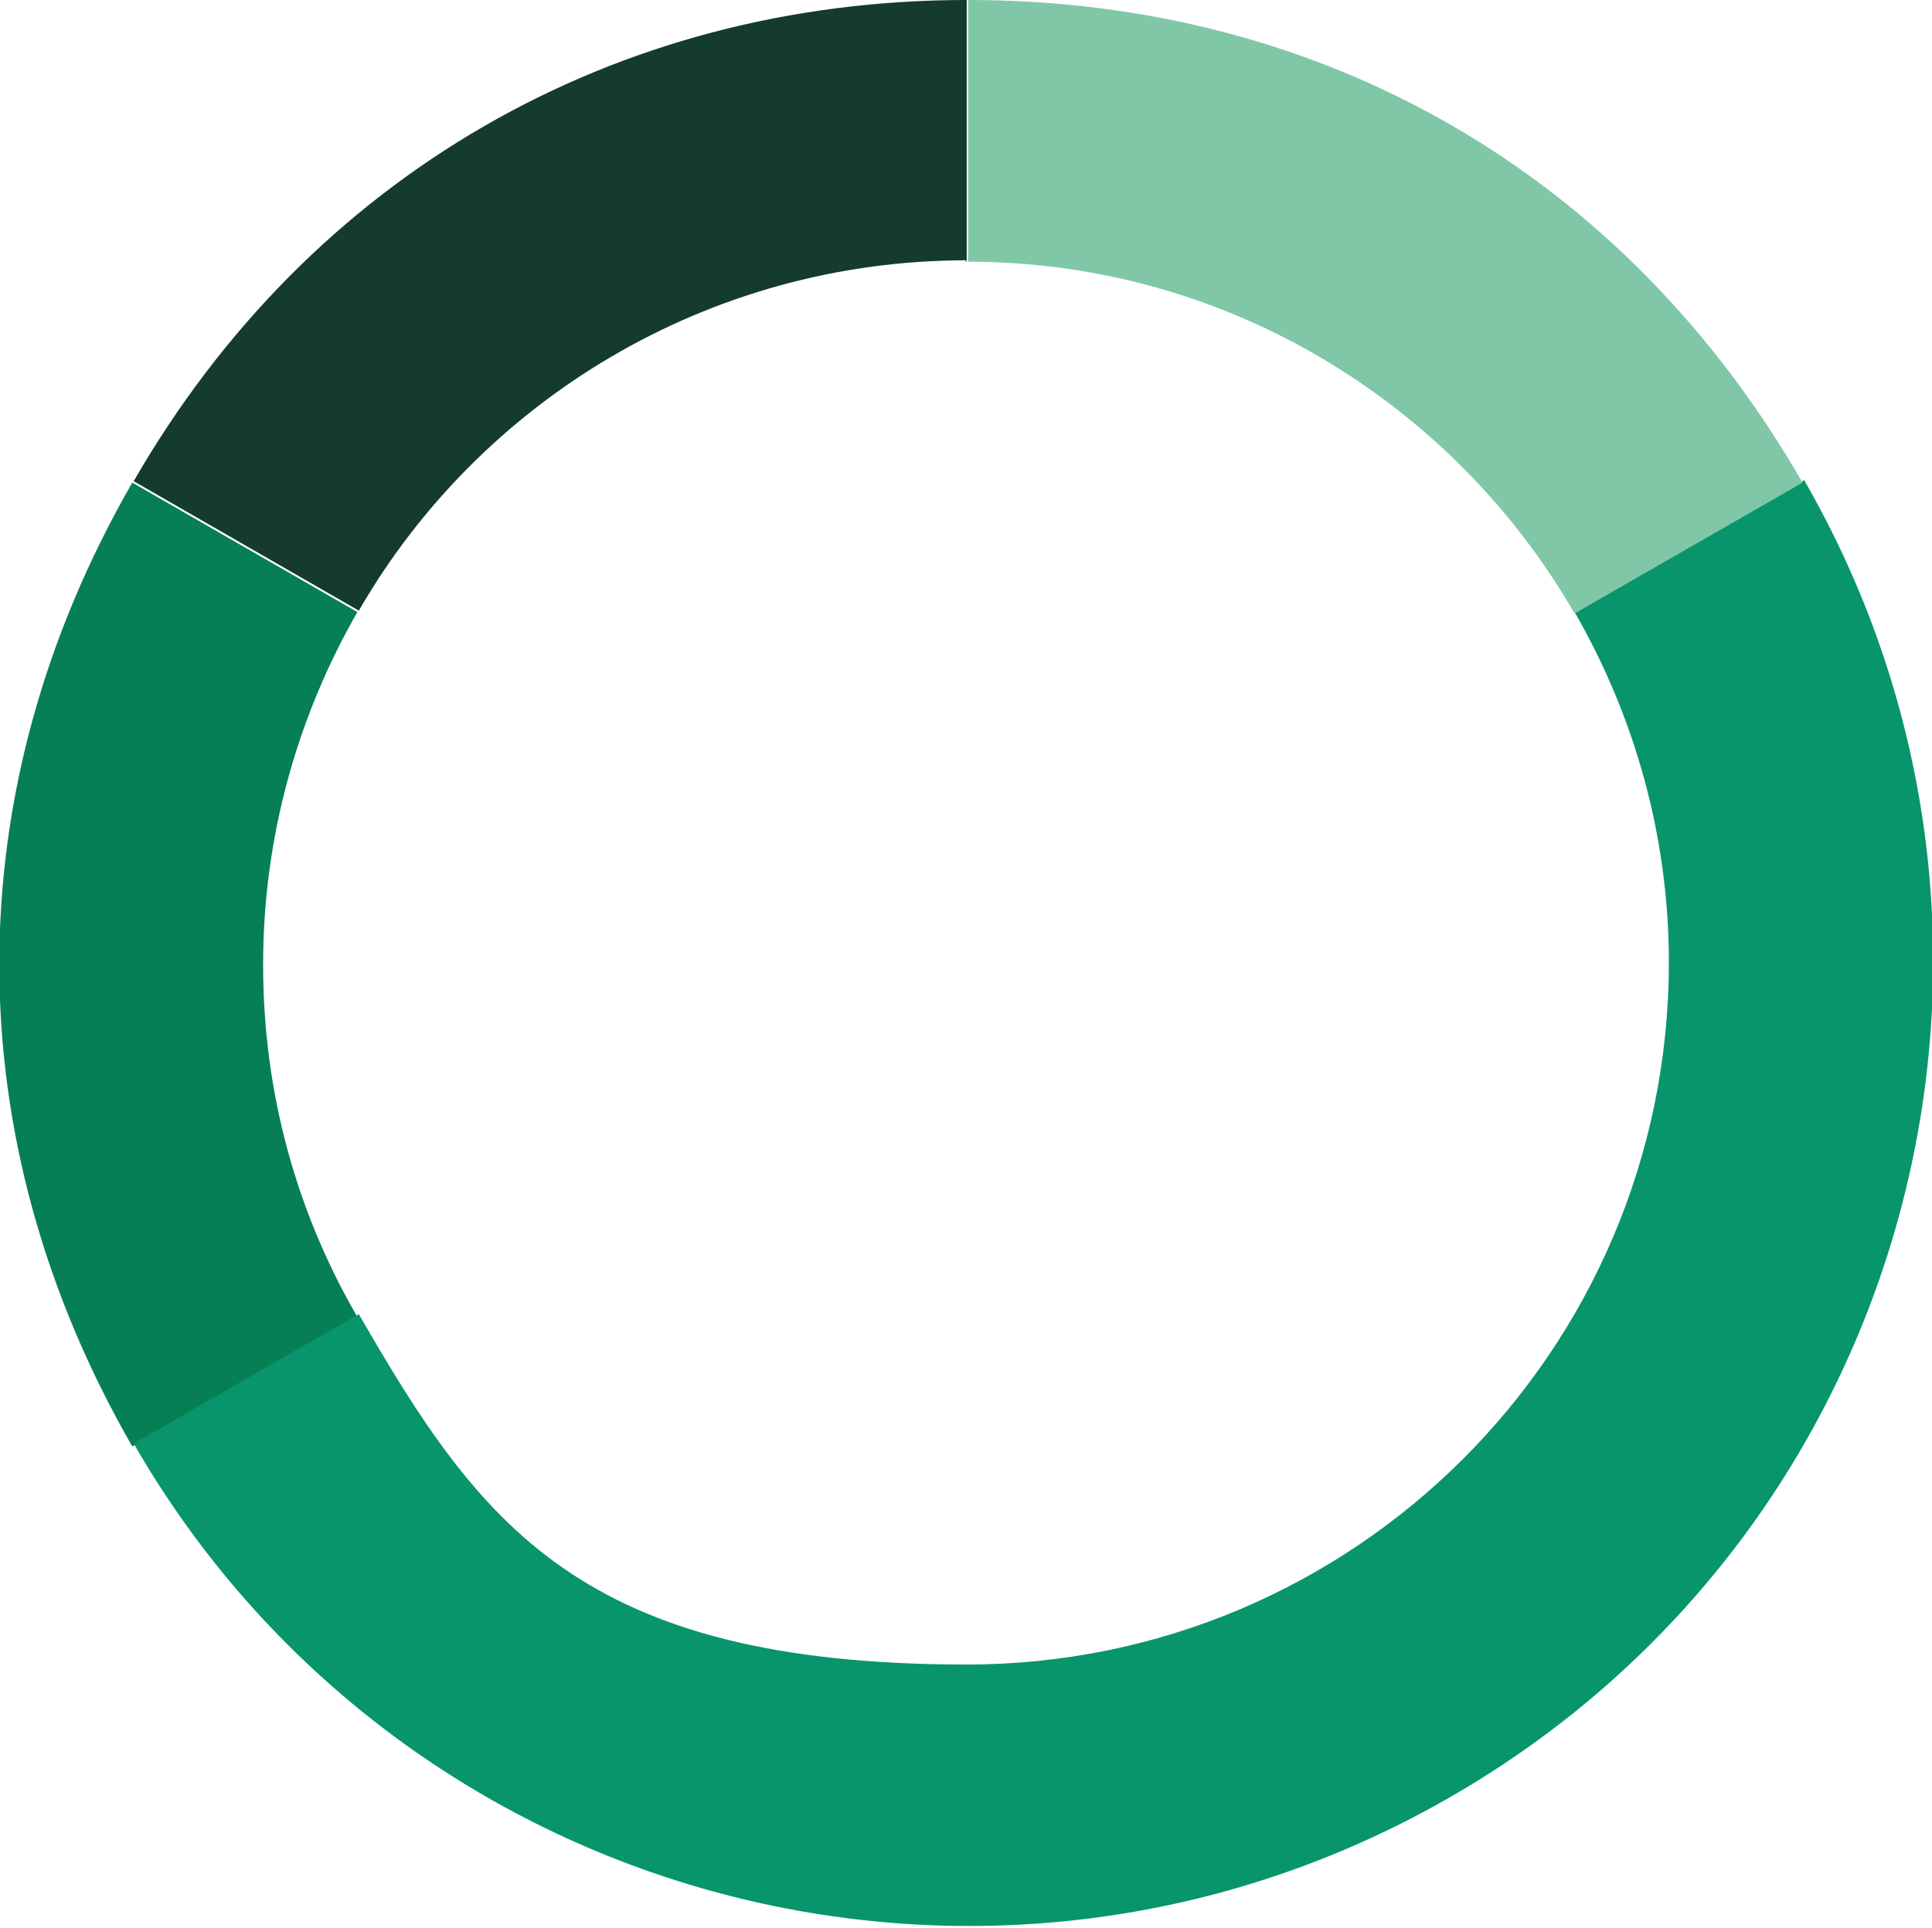
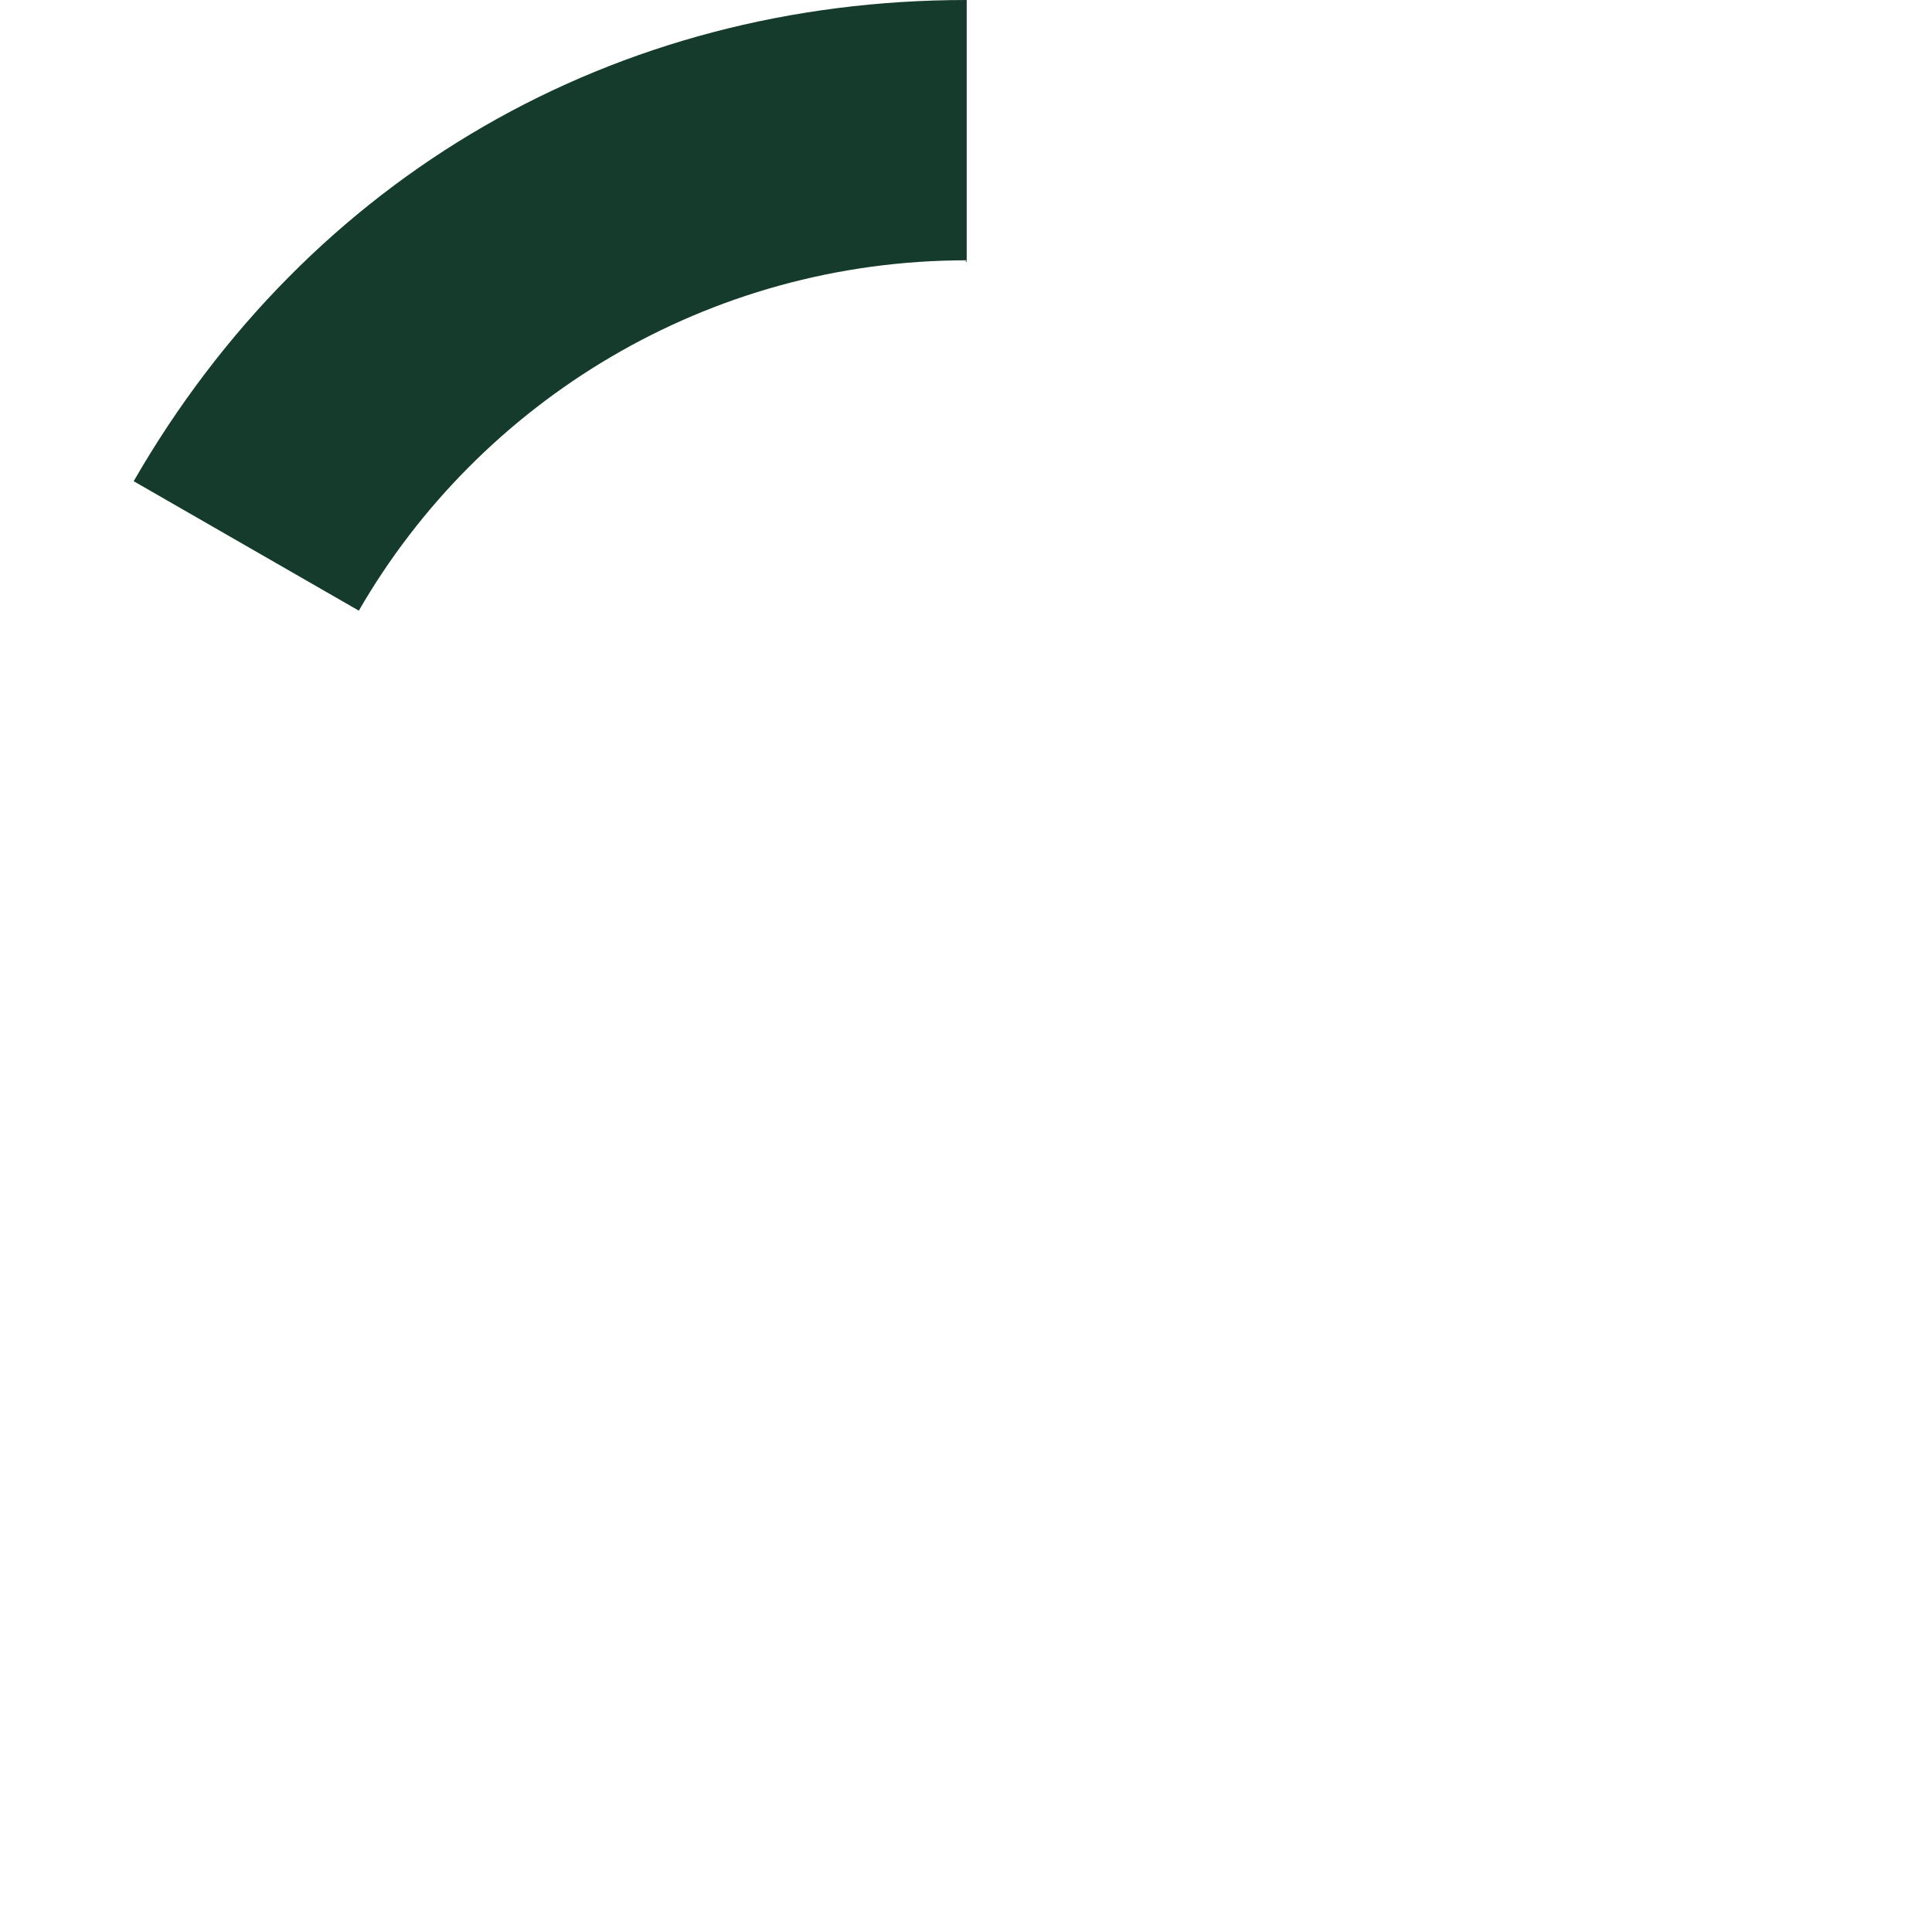
<svg xmlns="http://www.w3.org/2000/svg" id="_レイヤー_1" data-name="レイヤー_1" version="1.1" viewBox="0 0 137.3 137">
  <defs>
    <style> .st0 { fill: #143b2c; } .st1 { fill: #08956c; } .st2 { fill: #80c7a8; } .st3 { fill: #077f55; } </style>
  </defs>
  <path class="st0" d="M68.6,18.6s0,0,.1,0V0C43.7,0,22,12.5,9.5,34.2l16,9.2c8.6-14.9,24.8-24.9,43.2-24.9Z" />
-   <path class="st3" d="M18.7,68.5c0-9.1,2.5-17.7,6.7-25l-16-9.2c-12.6,21.9-12.6,46.6,0,68.5l16-9.2c-4.3-7.4-6.7-15.9-6.7-25Z" />
-   <path class="st1" d="M128.1,34.2l-16.2,9.3c4.2,7.3,6.7,15.8,6.7,24.9,0,27.6-22.4,49.9-49.9,49.9s-34.6-10-43.2-24.9l-16,9.2c18.9,32.8,60.8,44,93.6,25.1,32.8-18.9,44-60.8,25.1-93.6Z" />
-   <path class="st2" d="M111.9,43.6l16.2-9.3C115.5,12.4,94.1,0,68.8,0v18.6c18.4,0,34.5,10.1,43.1,25Z" />
</svg>